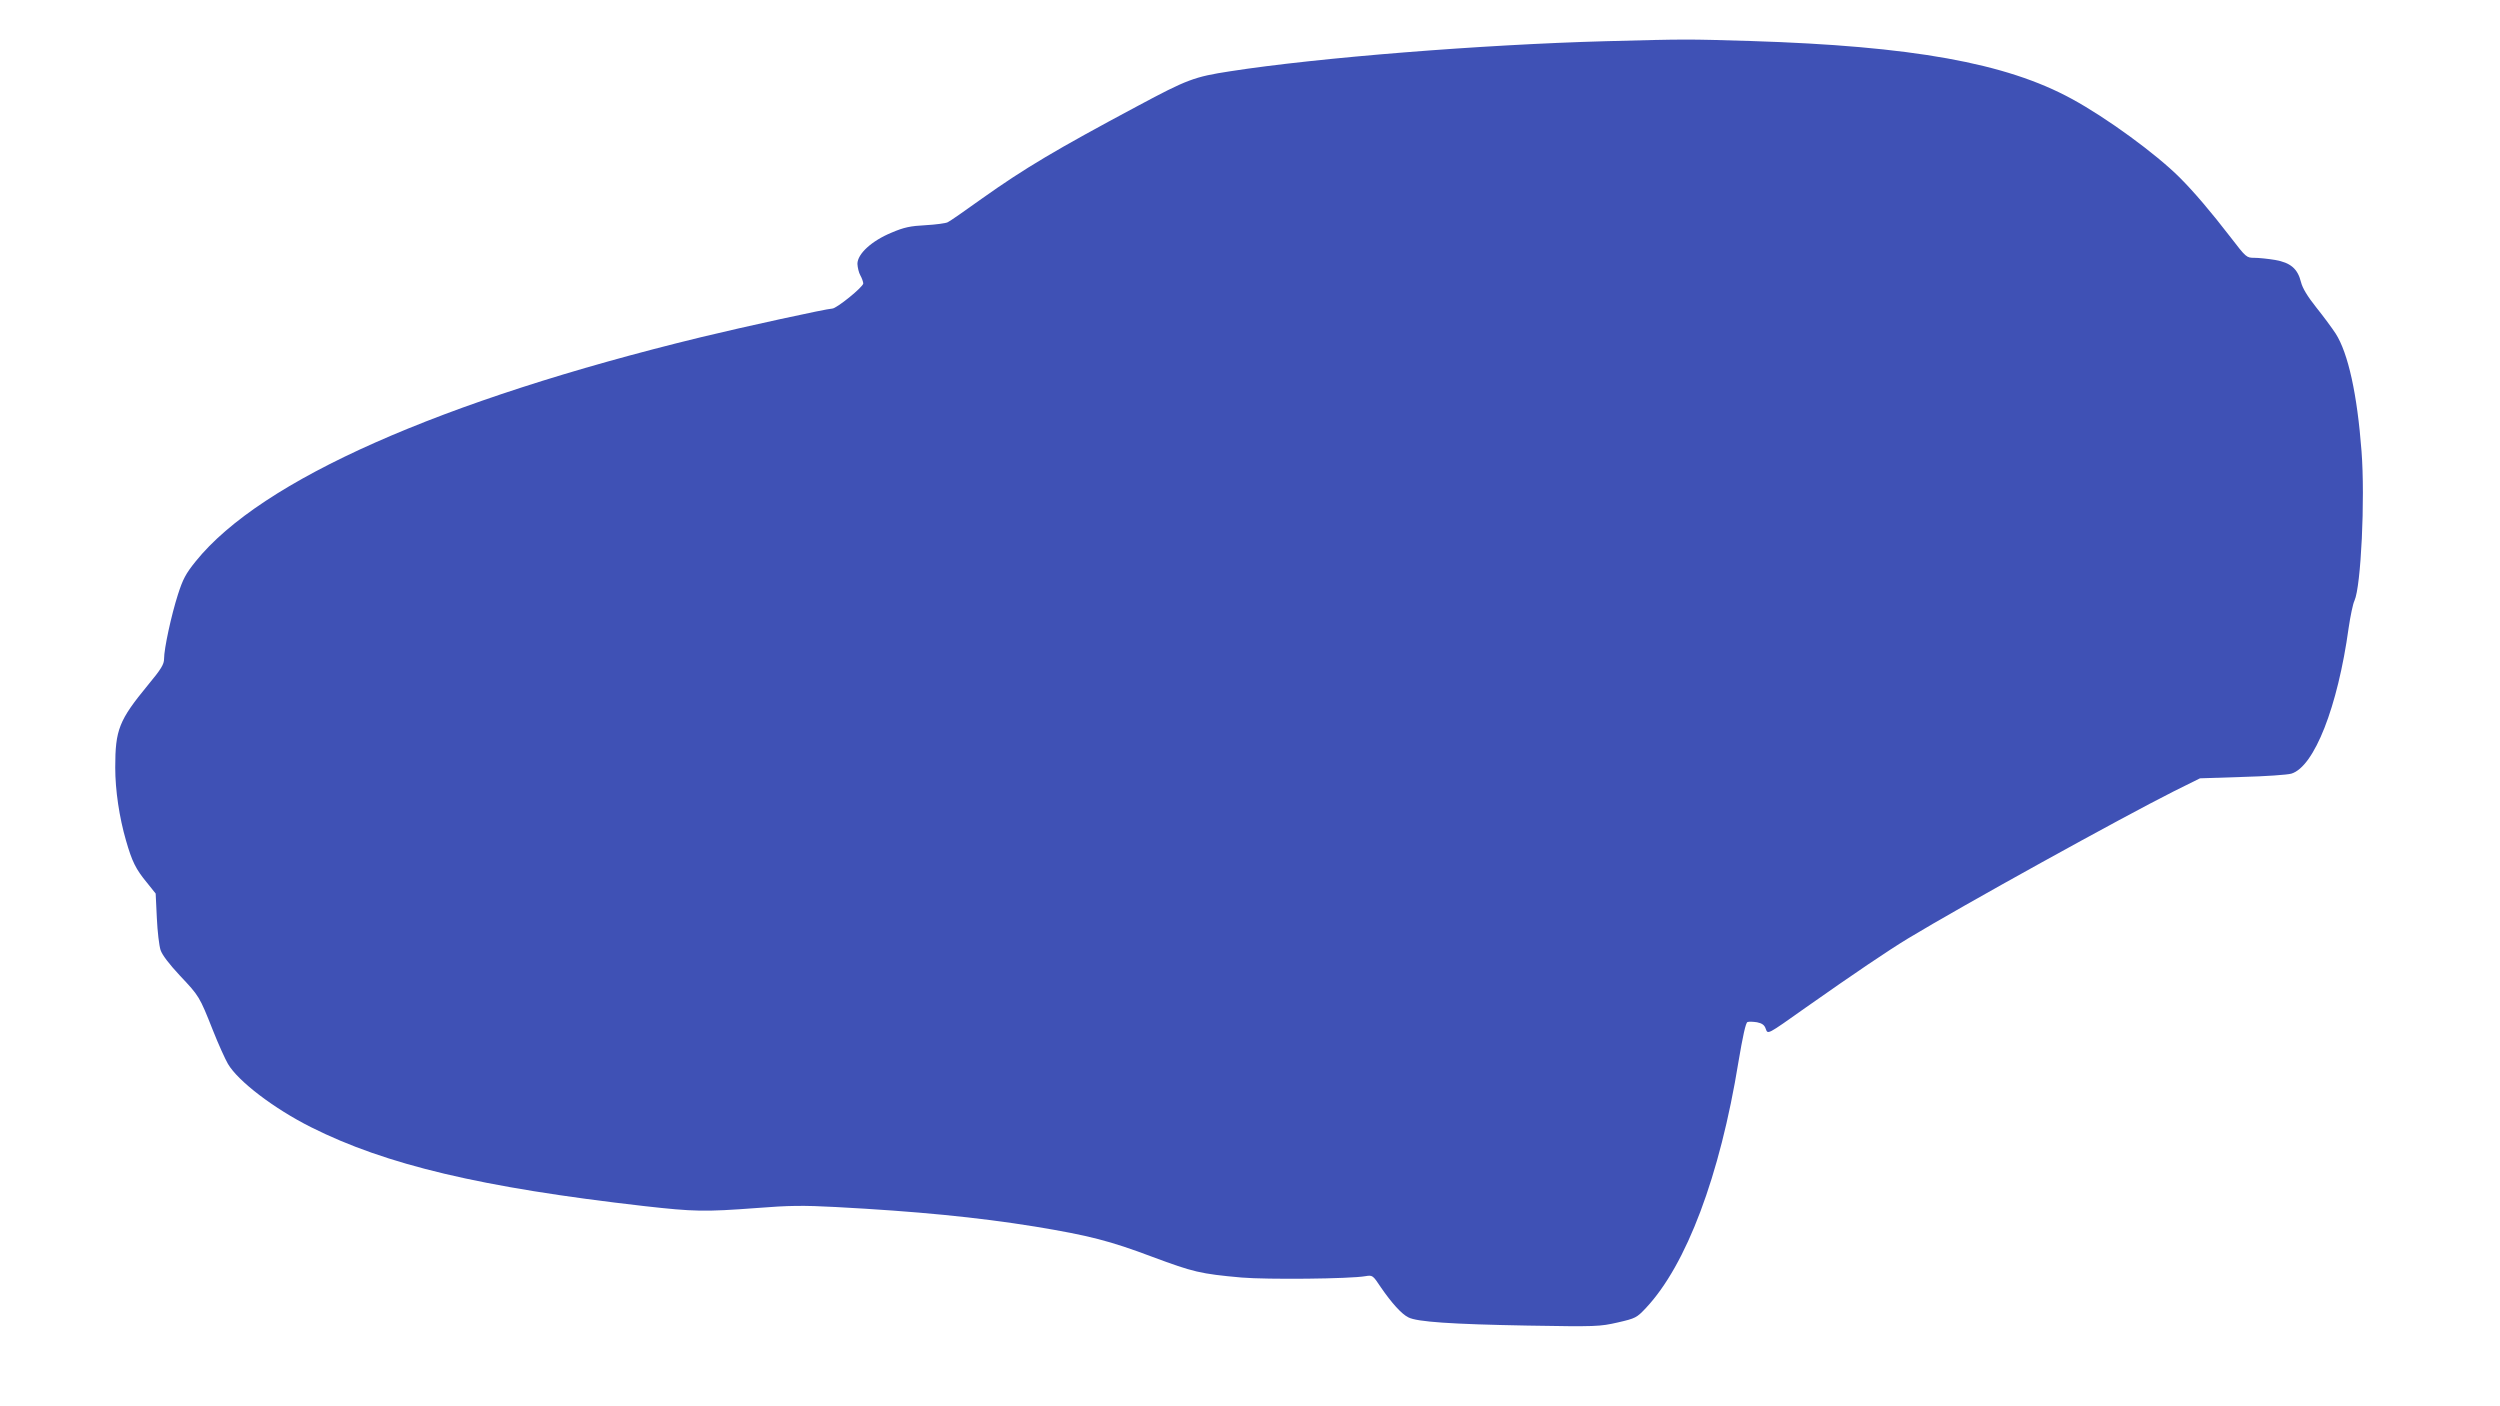
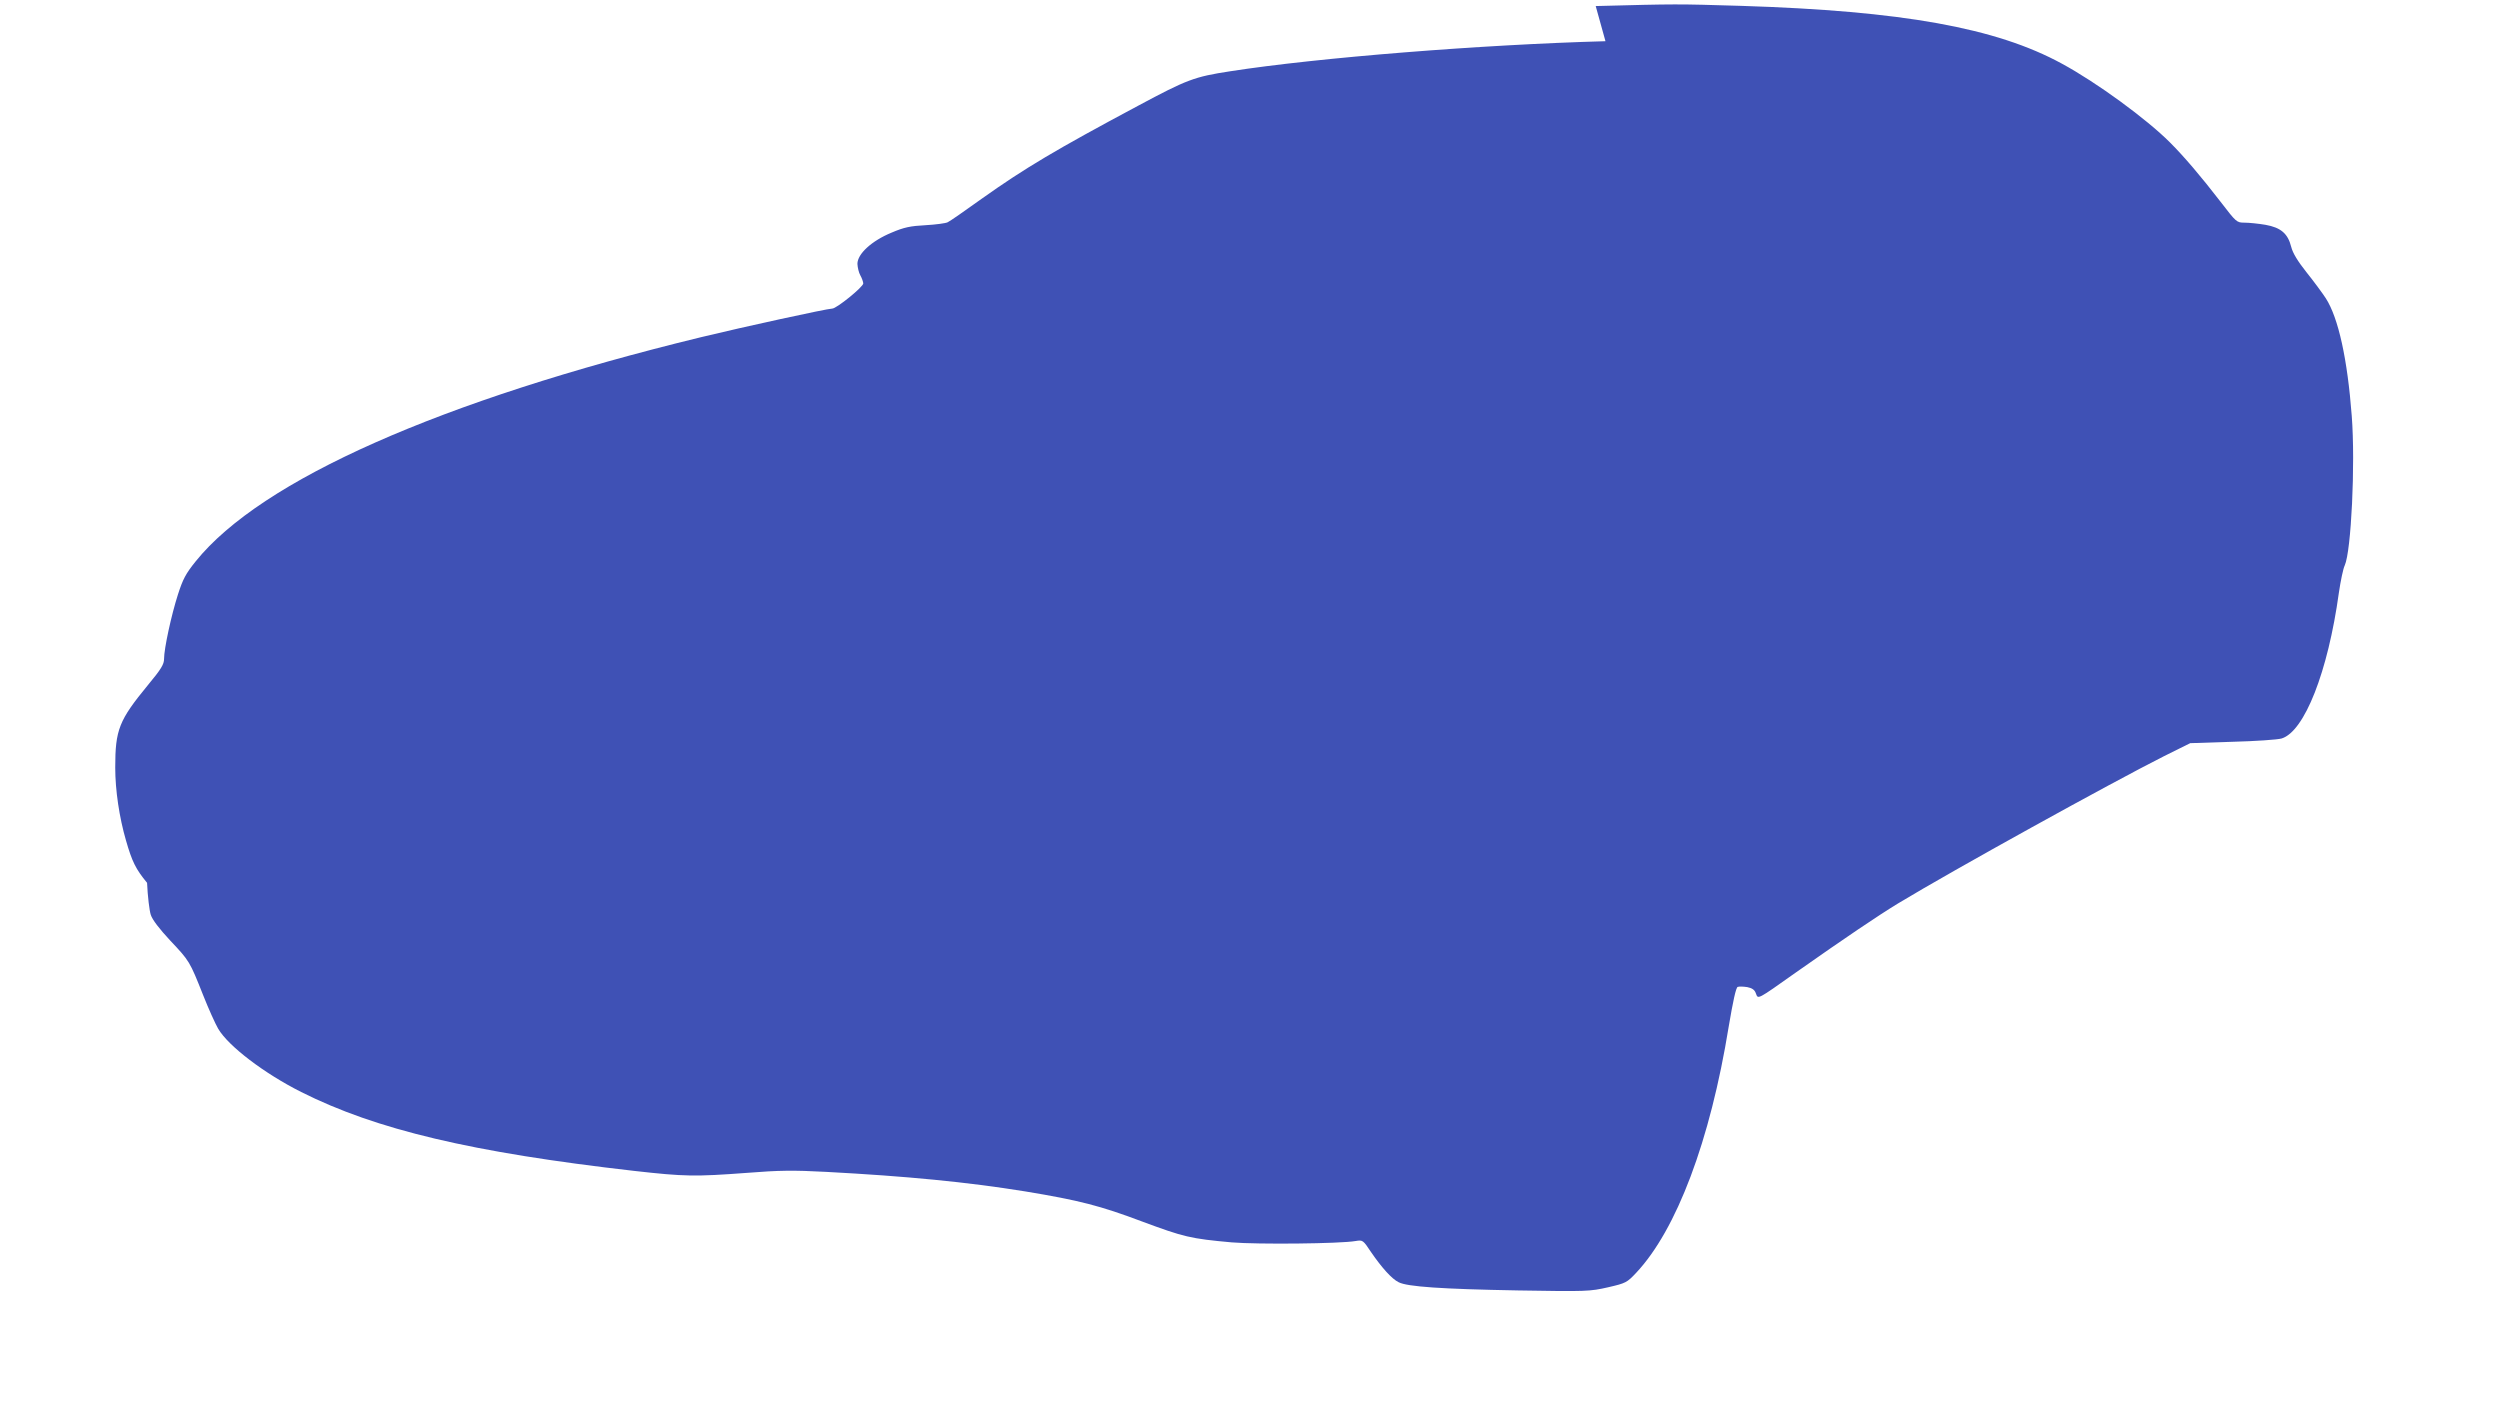
<svg xmlns="http://www.w3.org/2000/svg" version="1.0" width="1280pt" height="720pt" viewBox="0 0 1280 720" preserveAspectRatio="xMidYMid meet">
  <g transform="translate(0,720) scale(0.1,-0.1)" fill="#3f51b5" stroke="none">
-     <path d="M8220 6989 c-629 -17 -1473 -84 -1922 -154 -183 -28 -220 -42 -472 -177 -421 -225 -579 -319 -796 -473 -88 -63 -168 -119 -178 -123 -9 -5 -60 -12 -113 -15 -78 -4 -111 -11 -174 -38 -102 -42 -175 -109 -175 -160 1 -19 7 -45 15 -59 8 -14 14 -32 15 -41 0 -18 -137 -129 -159 -129 -25 0 -456 -94 -670 -146 -1336 -325 -2254 -732 -2589 -1148 -51 -63 -66 -92 -91 -170 -34 -106 -71 -277 -71 -329 0 -28 -14 -52 -83 -135 -148 -180 -167 -228 -167 -422 0 -116 21 -256 55 -373 31 -108 50 -147 108 -217 l44 -55 6 -125 c3 -69 12 -143 19 -164 8 -25 44 -72 99 -131 99 -105 100 -106 169 -280 28 -71 63 -148 77 -172 52 -89 236 -229 425 -324 384 -193 873 -309 1705 -404 258 -29 310 -30 578 -10 163 13 238 14 405 5 412 -22 722 -52 1019 -100 278 -46 383 -73 601 -155 210 -78 245 -87 457 -106 130 -11 555 -7 634 7 36 6 38 5 79 -57 55 -80 106 -137 141 -154 44 -23 220 -35 610 -42 354 -6 369 -5 462 16 91 21 97 24 144 74 207 220 379 676 474 1261 22 130 37 200 46 203 7 3 29 2 49 -1 25 -5 38 -14 44 -32 12 -31 3 -36 205 107 253 178 422 292 524 354 281 170 1092 618 1360 753 l135 67 215 7 c119 3 233 11 253 17 117 36 237 341 293 746 9 61 22 124 30 140 33 72 55 518 36 765 -22 290 -68 502 -133 603 -17 26 -61 86 -98 132 -46 58 -71 99 -79 131 -17 68 -53 99 -132 113 -36 6 -84 11 -107 11 -40 0 -42 2 -122 106 -101 131 -187 232 -260 305 -120 120 -374 306 -553 403 -337 184 -818 270 -1642 296 -335 10 -325 10 -745 -1z" />
+     <path d="M8220 6989 c-629 -17 -1473 -84 -1922 -154 -183 -28 -220 -42 -472 -177 -421 -225 -579 -319 -796 -473 -88 -63 -168 -119 -178 -123 -9 -5 -60 -12 -113 -15 -78 -4 -111 -11 -174 -38 -102 -42 -175 -109 -175 -160 1 -19 7 -45 15 -59 8 -14 14 -32 15 -41 0 -18 -137 -129 -159 -129 -25 0 -456 -94 -670 -146 -1336 -325 -2254 -732 -2589 -1148 -51 -63 -66 -92 -91 -170 -34 -106 -71 -277 -71 -329 0 -28 -14 -52 -83 -135 -148 -180 -167 -228 -167 -422 0 -116 21 -256 55 -373 31 -108 50 -147 108 -217 c3 -69 12 -143 19 -164 8 -25 44 -72 99 -131 99 -105 100 -106 169 -280 28 -71 63 -148 77 -172 52 -89 236 -229 425 -324 384 -193 873 -309 1705 -404 258 -29 310 -30 578 -10 163 13 238 14 405 5 412 -22 722 -52 1019 -100 278 -46 383 -73 601 -155 210 -78 245 -87 457 -106 130 -11 555 -7 634 7 36 6 38 5 79 -57 55 -80 106 -137 141 -154 44 -23 220 -35 610 -42 354 -6 369 -5 462 16 91 21 97 24 144 74 207 220 379 676 474 1261 22 130 37 200 46 203 7 3 29 2 49 -1 25 -5 38 -14 44 -32 12 -31 3 -36 205 107 253 178 422 292 524 354 281 170 1092 618 1360 753 l135 67 215 7 c119 3 233 11 253 17 117 36 237 341 293 746 9 61 22 124 30 140 33 72 55 518 36 765 -22 290 -68 502 -133 603 -17 26 -61 86 -98 132 -46 58 -71 99 -79 131 -17 68 -53 99 -132 113 -36 6 -84 11 -107 11 -40 0 -42 2 -122 106 -101 131 -187 232 -260 305 -120 120 -374 306 -553 403 -337 184 -818 270 -1642 296 -335 10 -325 10 -745 -1z" />
  </g>
</svg>